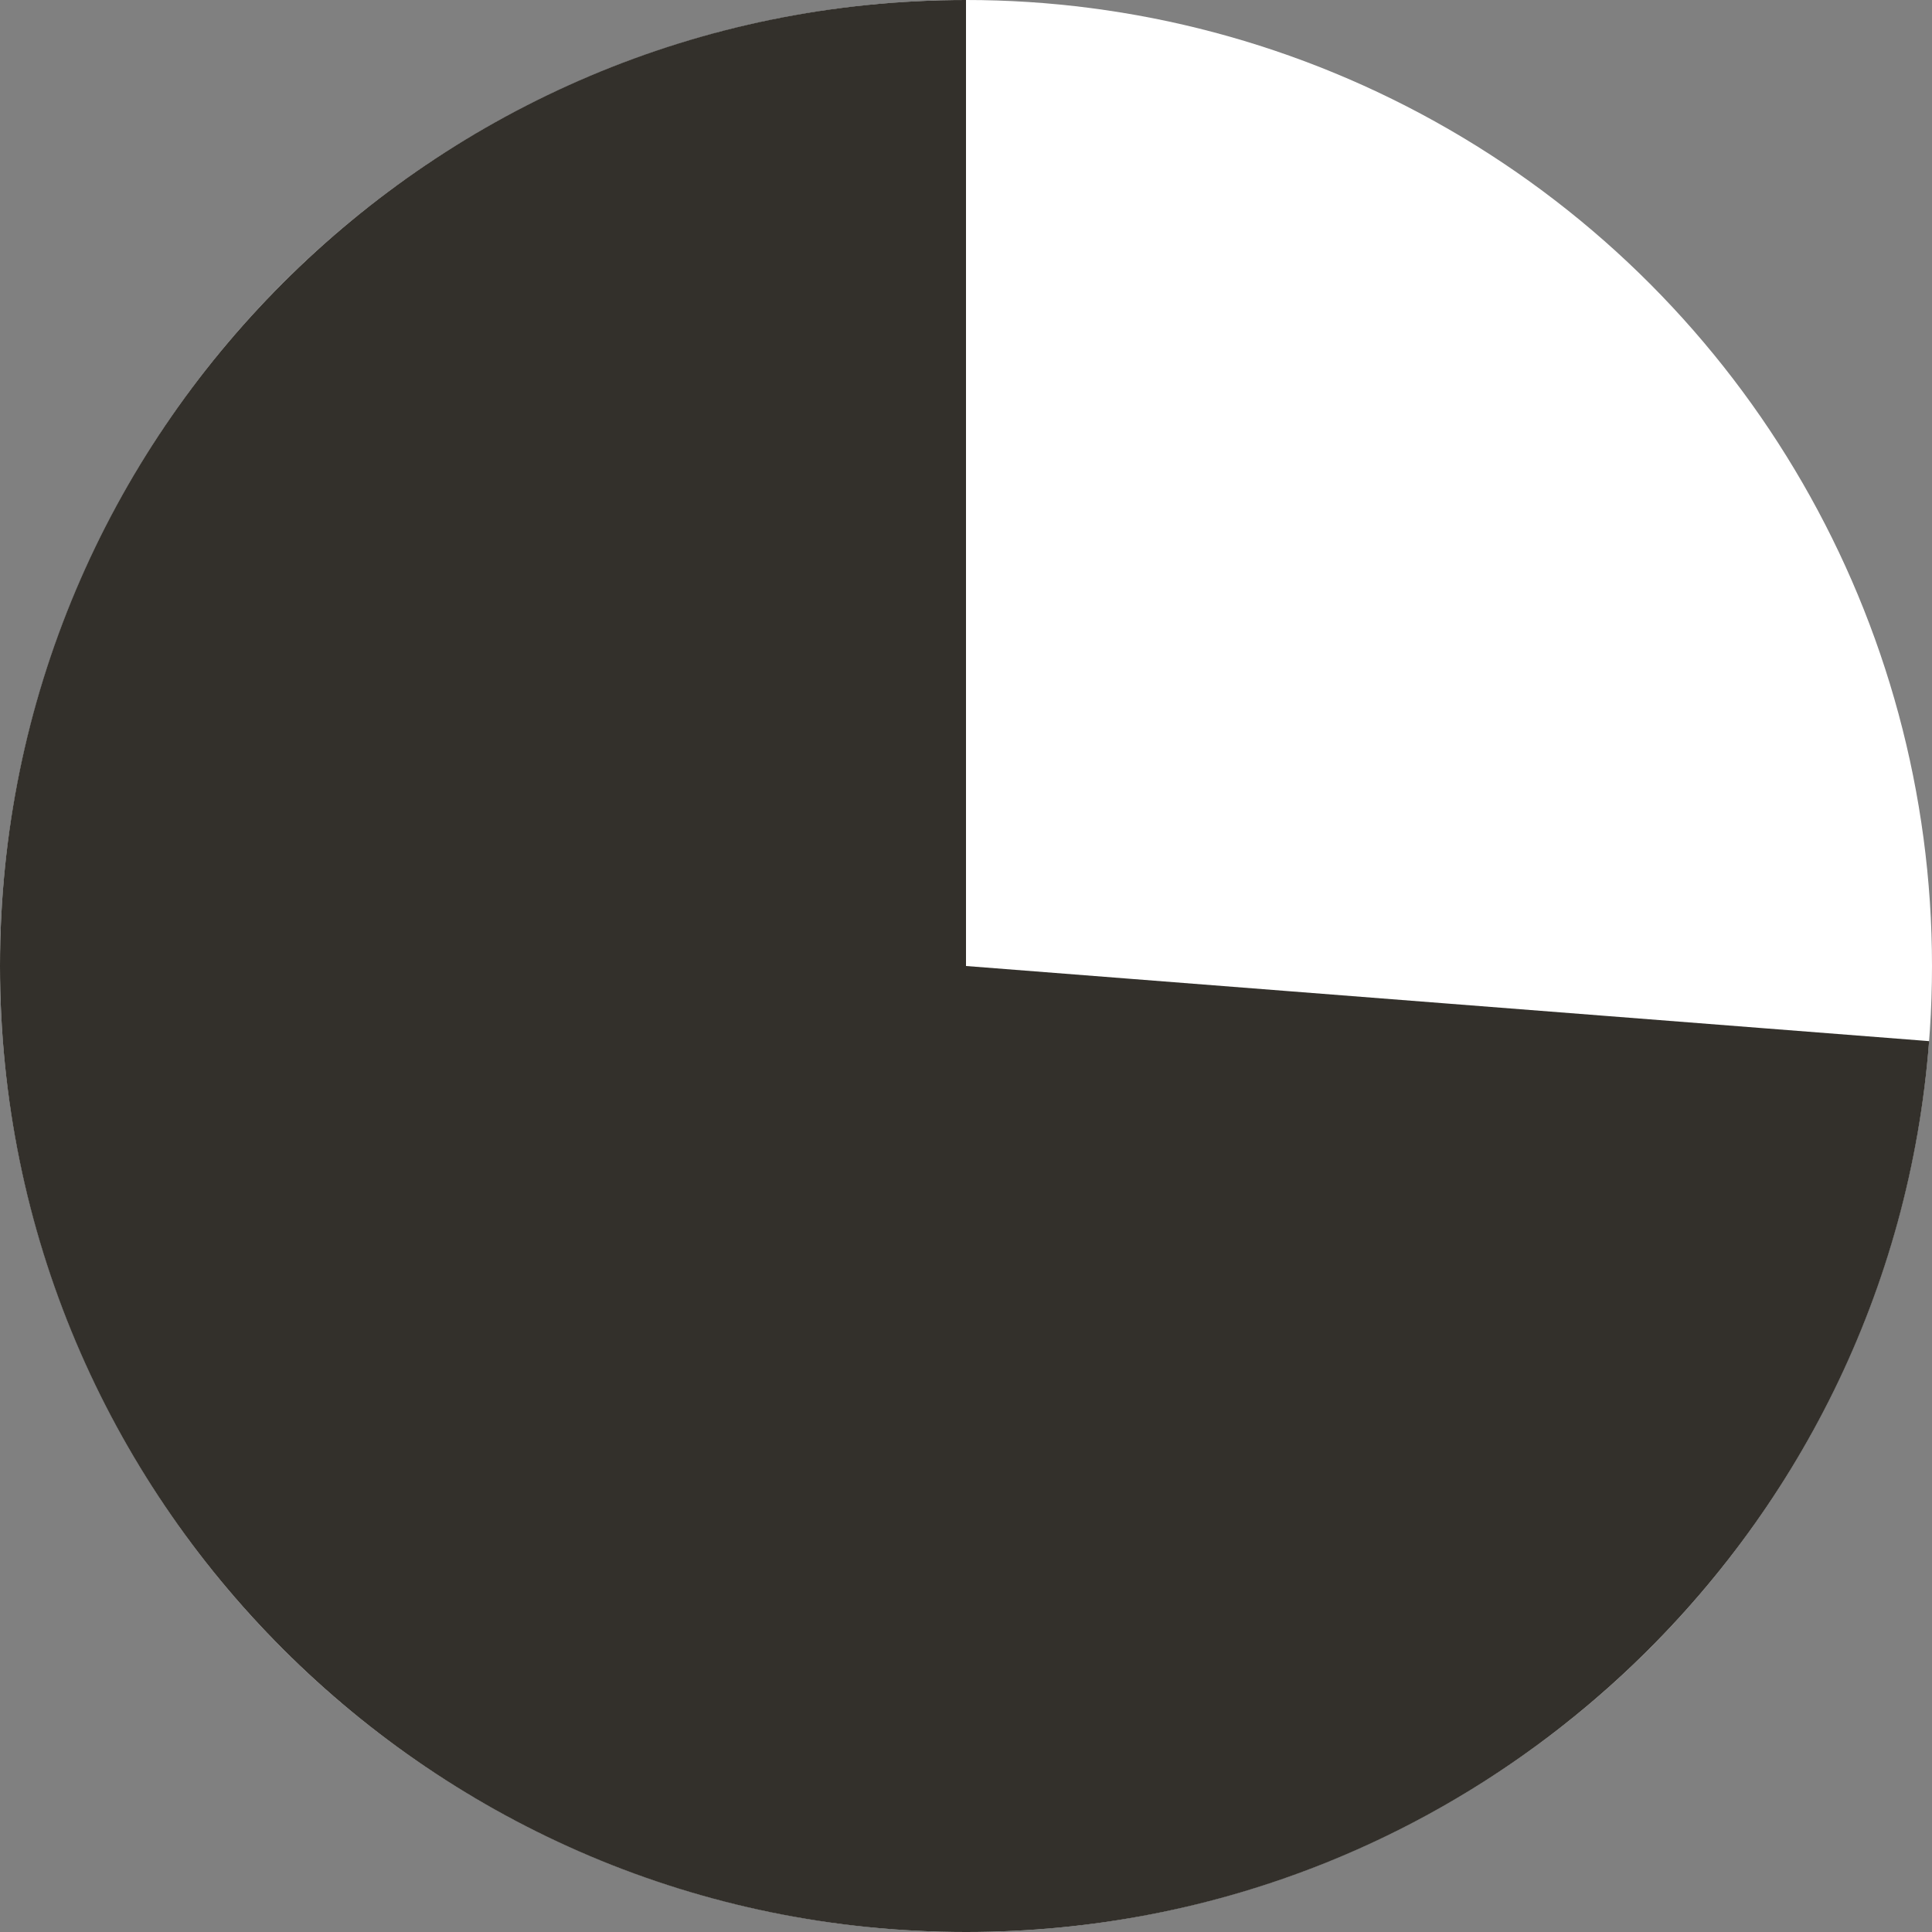
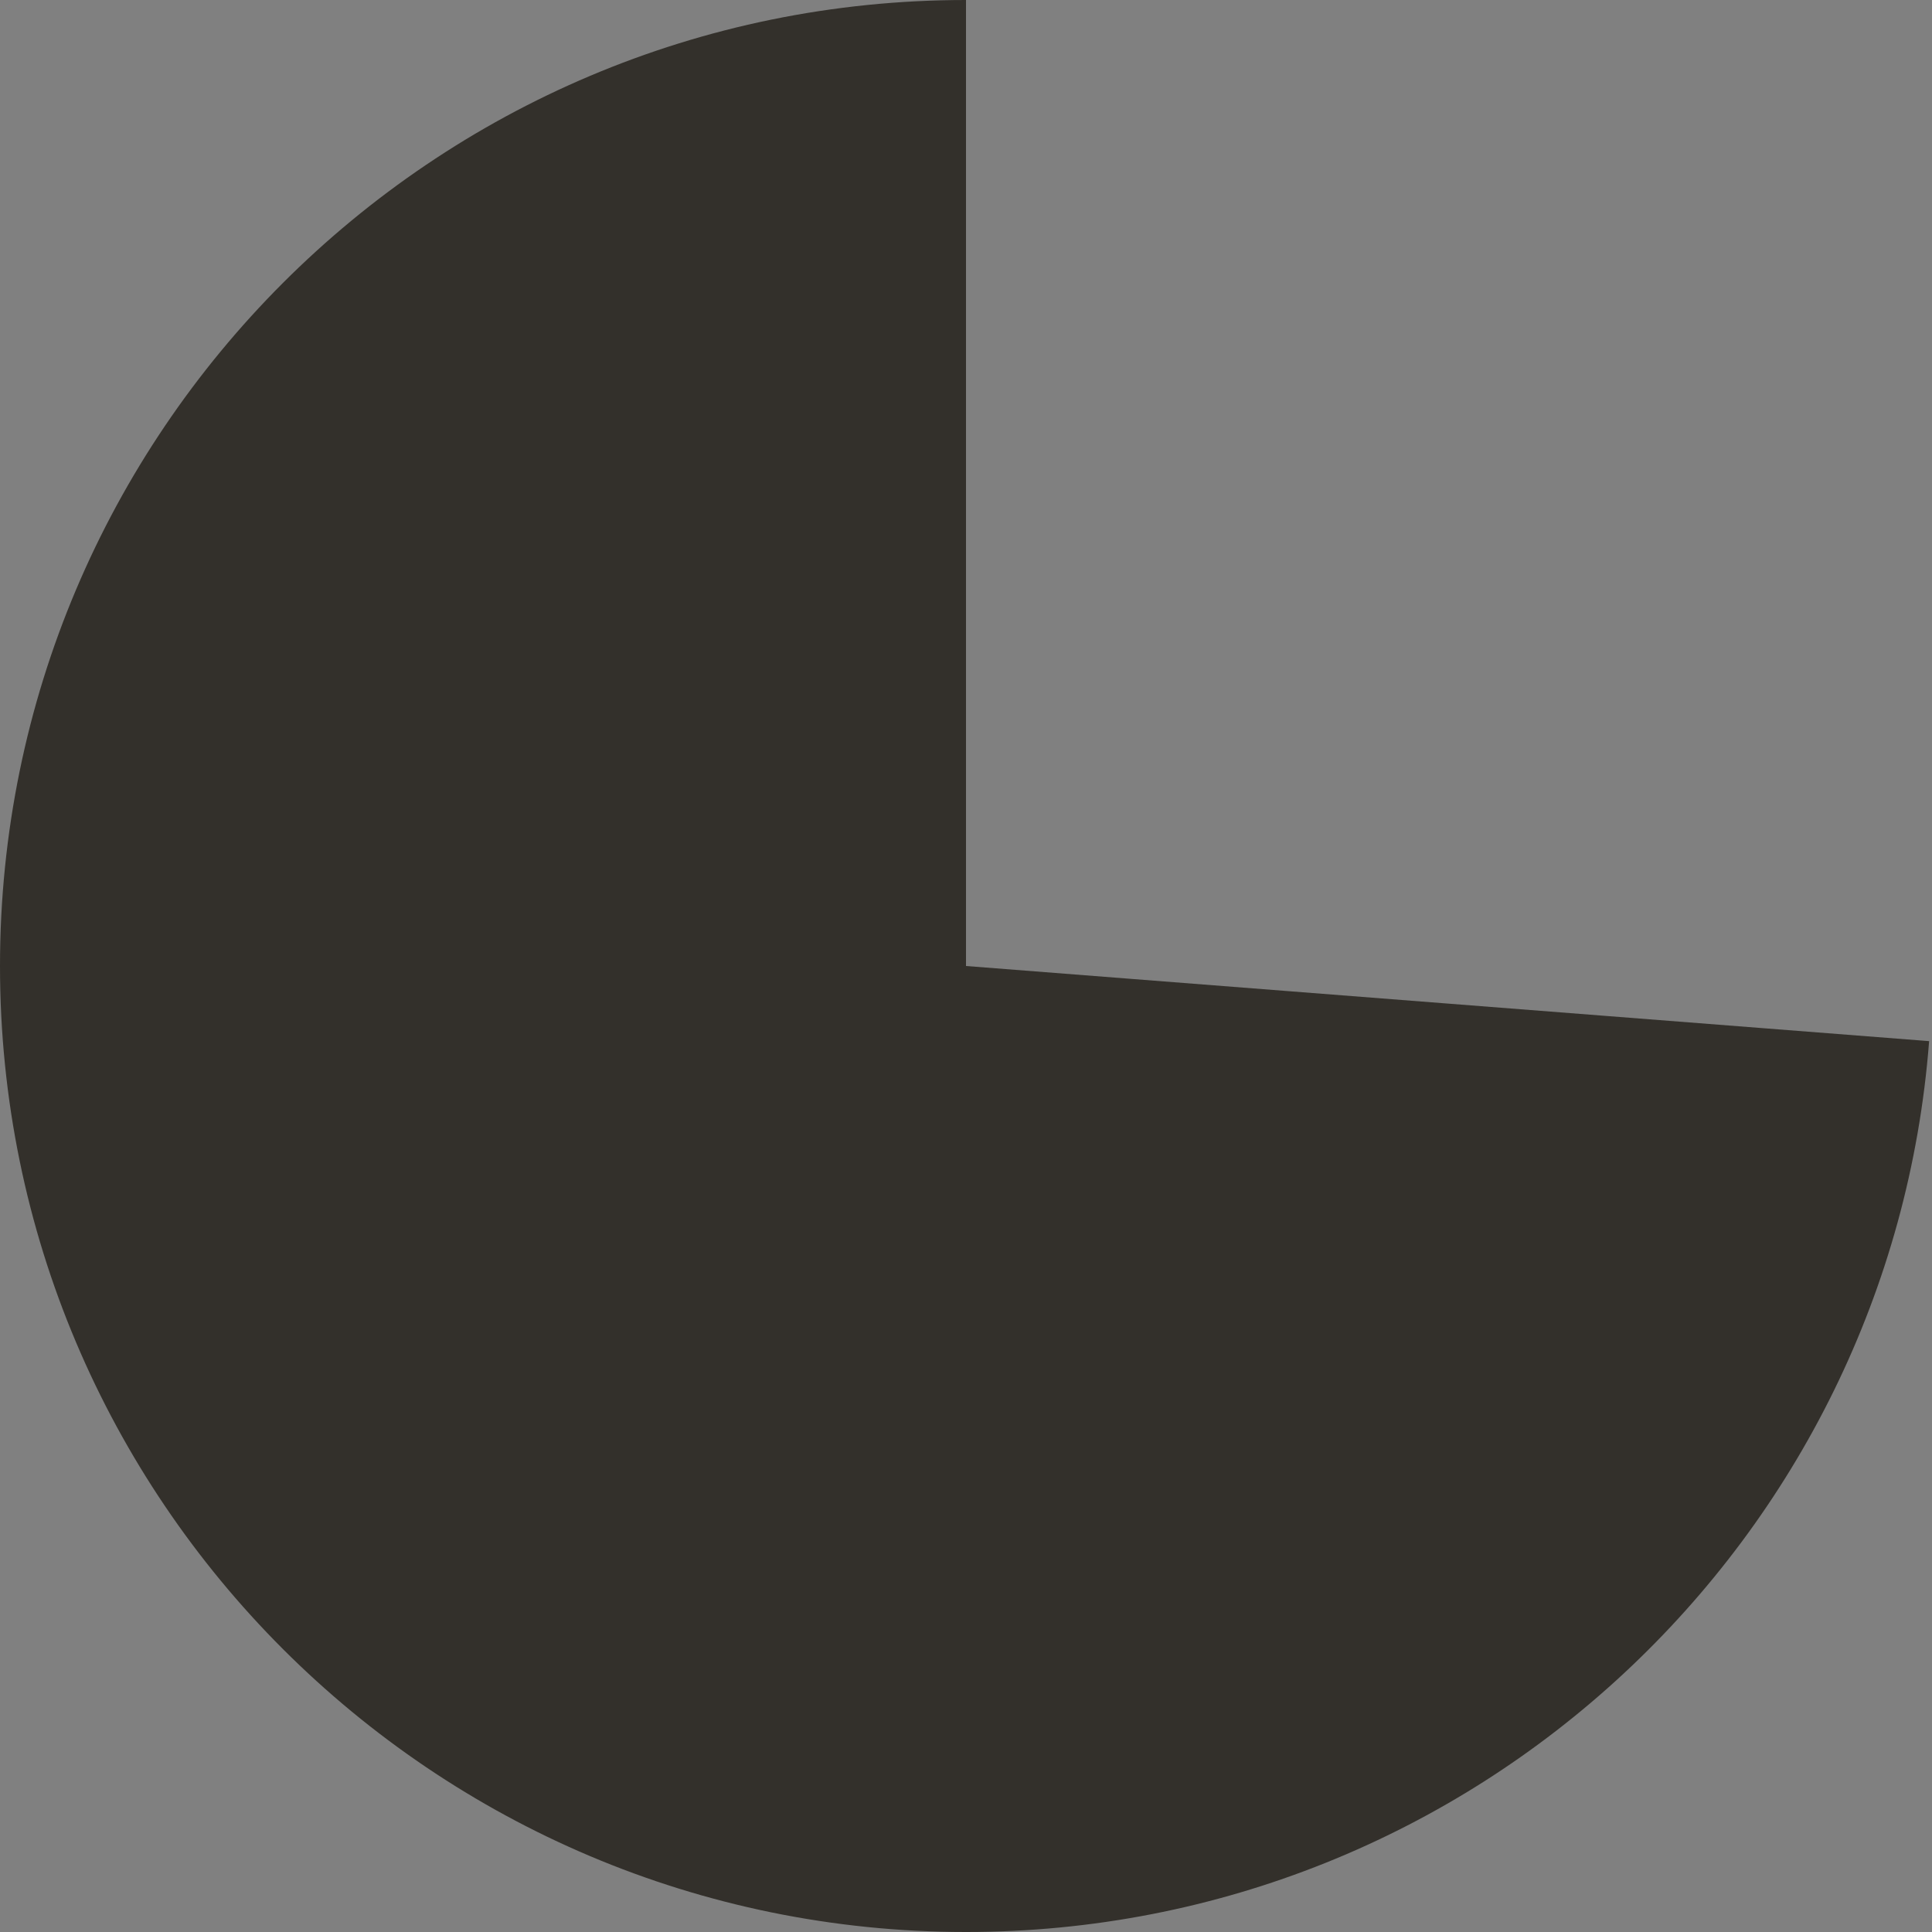
<svg xmlns="http://www.w3.org/2000/svg" width="180" height="180" viewBox="0 0 180 180" fill="none">
  <rect x="0" y="0" width="180" height="180" fill="#808080" stroke="none" />
-   <circle cx="90" cy="90" r="90" fill="white" />
  <path fill-rule="evenodd" clip-rule="evenodd" d="M90 180C137.35 180 176.16 143.434 179.732 97L90 90V0C40.294 0 0 40.294 0 90C0 139.706 40.294 180 90 180Z" fill="#33302B" />
</svg>